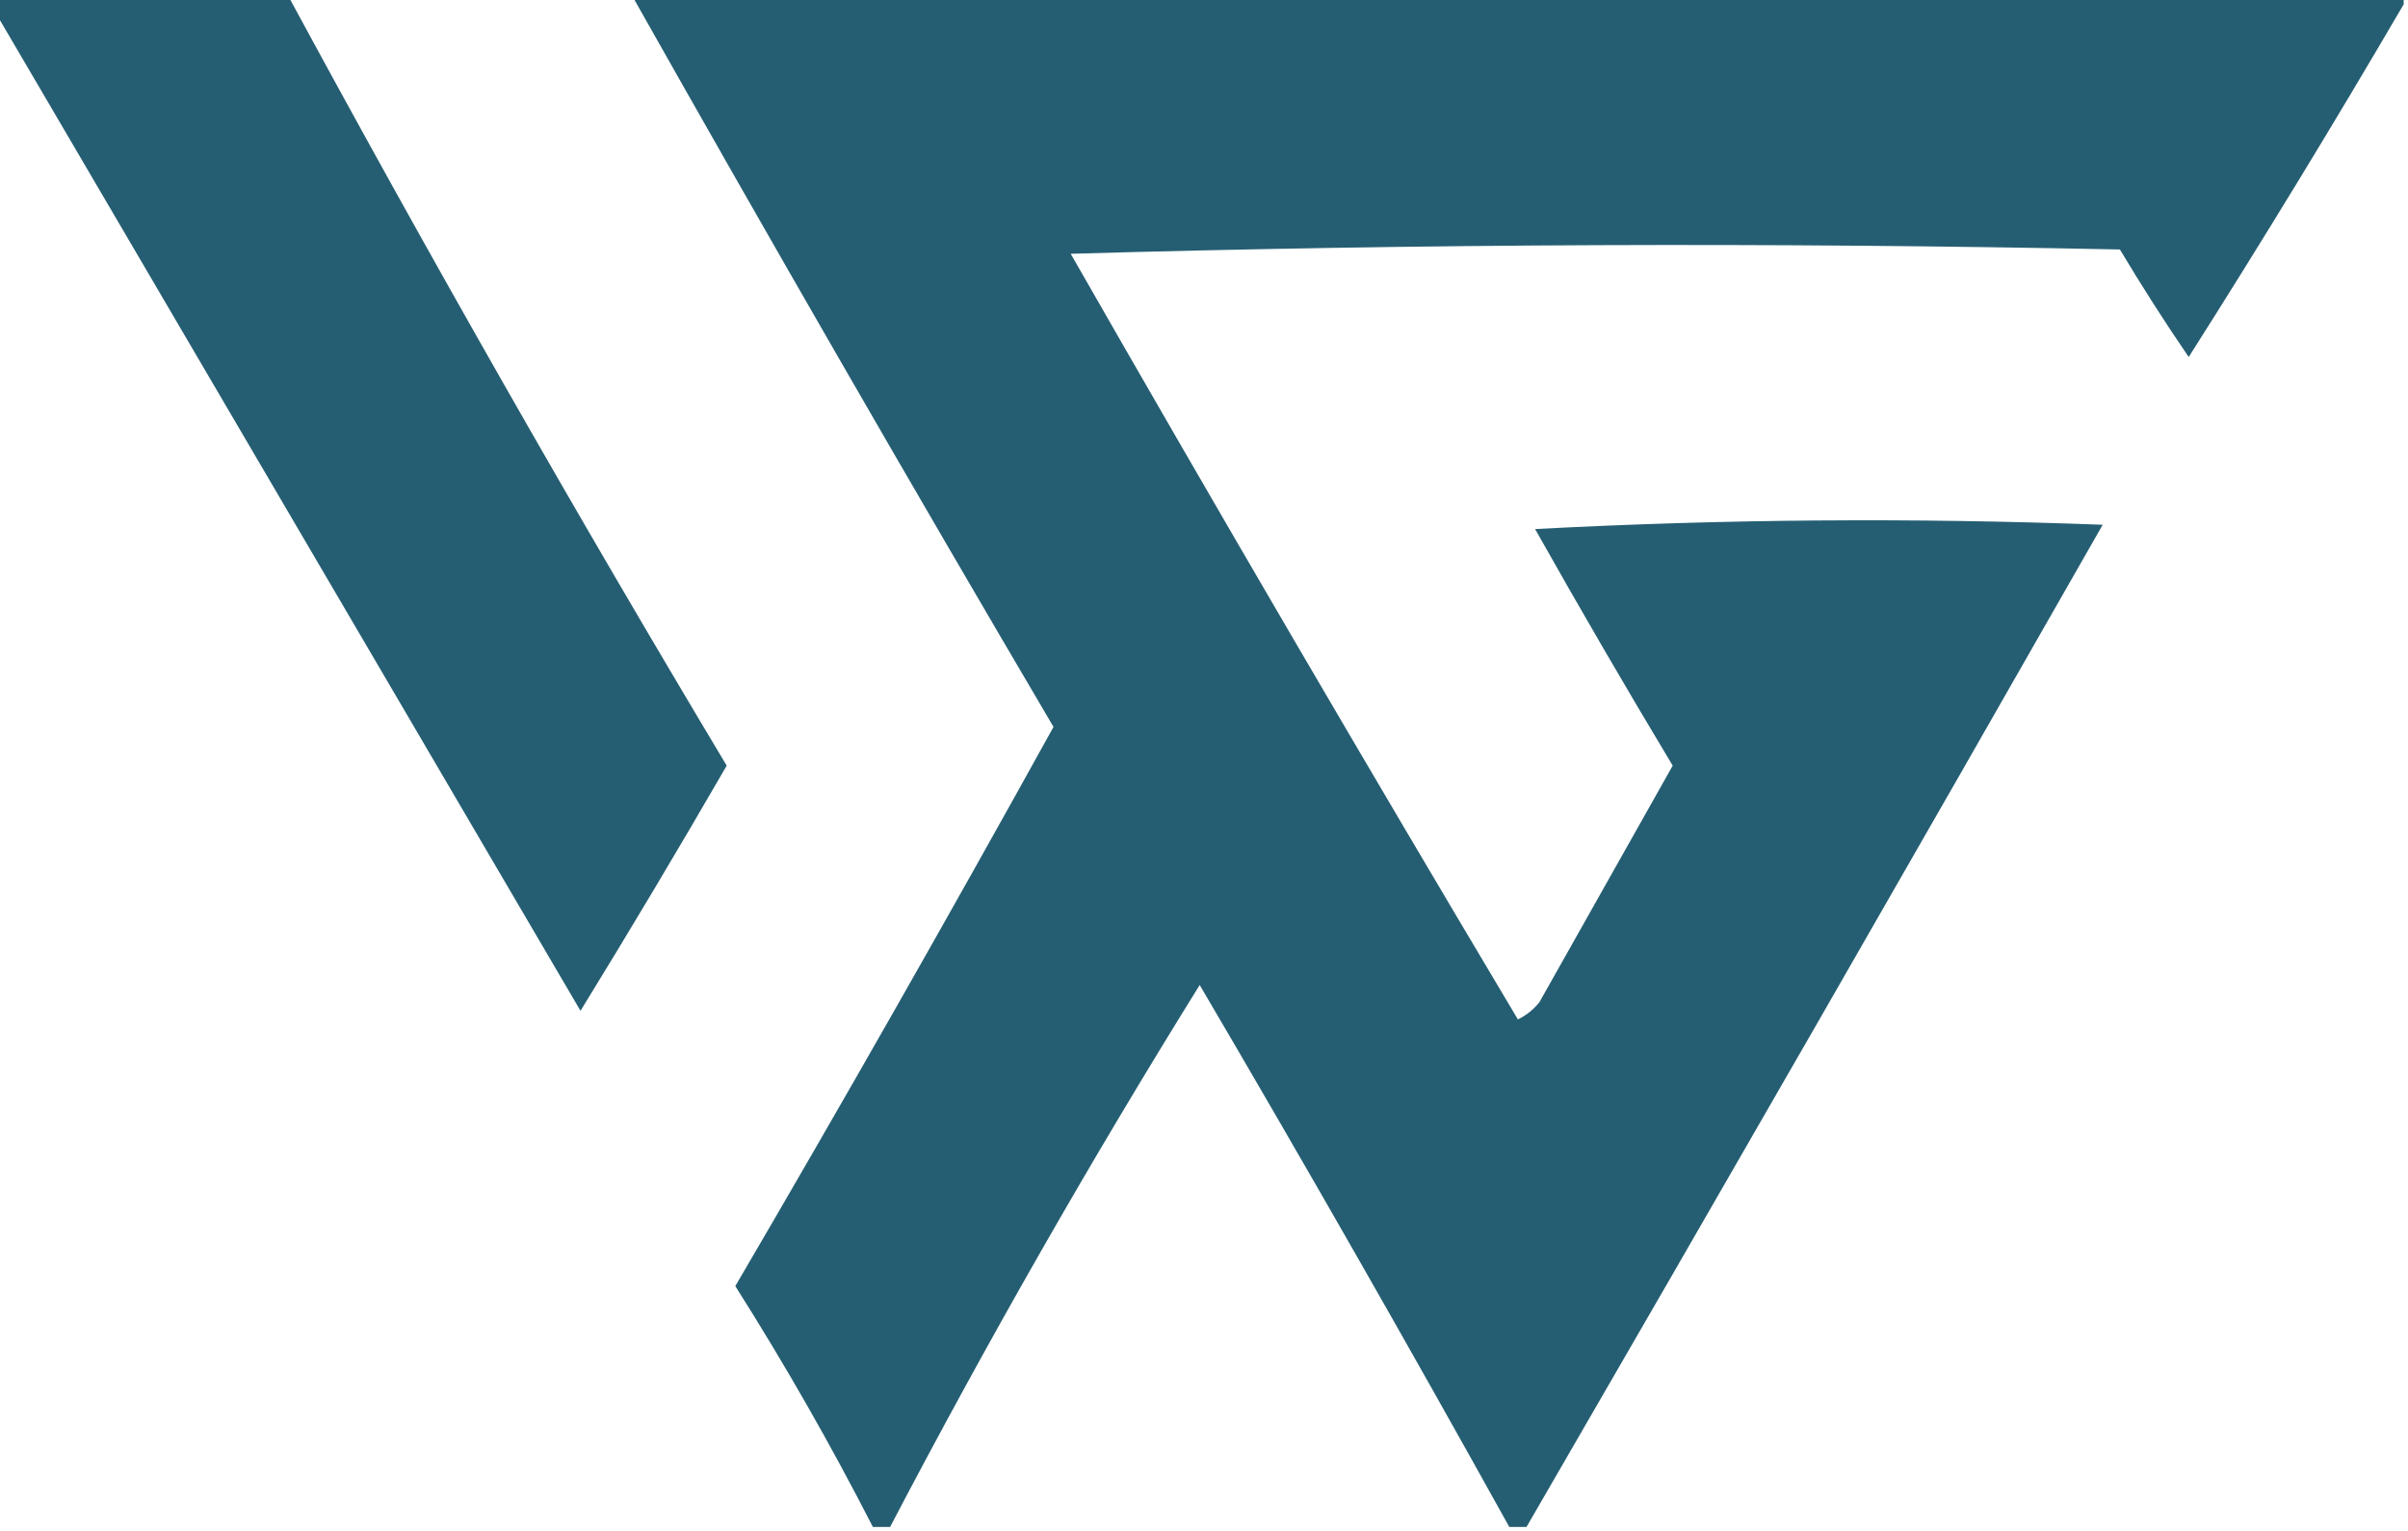
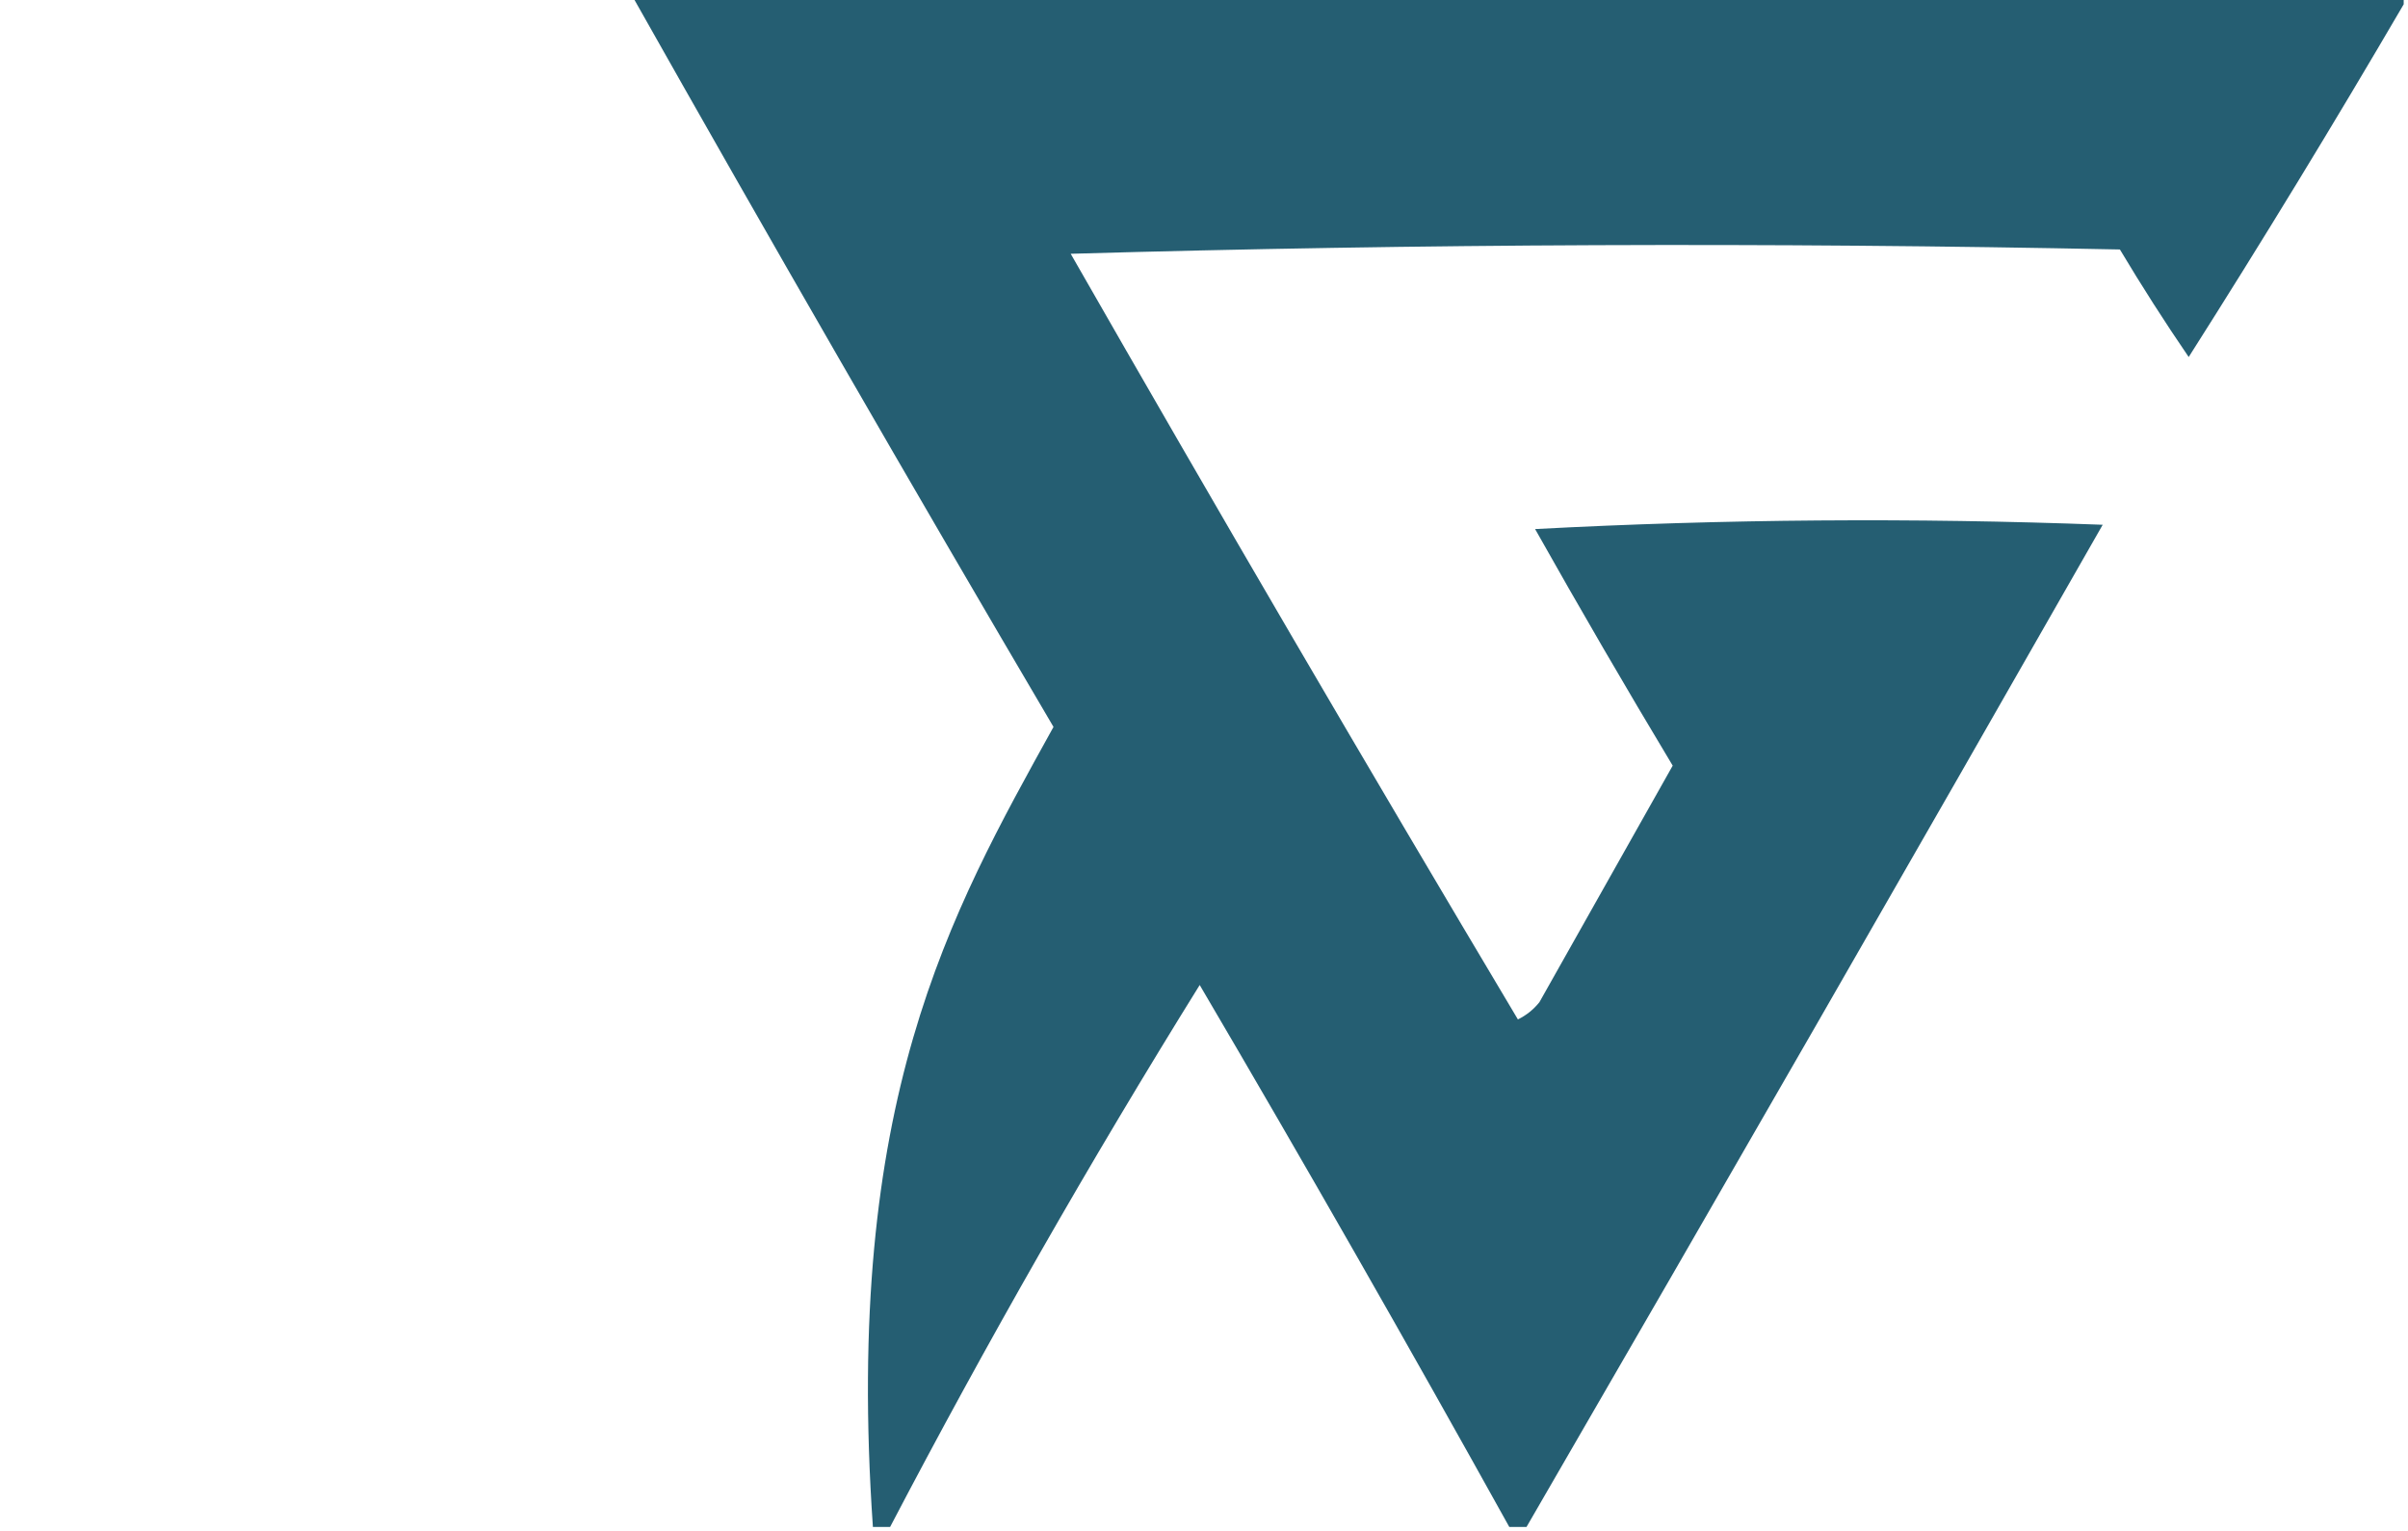
<svg xmlns="http://www.w3.org/2000/svg" version="1.1" width="280px" height="178px" style="shape-rendering:geometricPrecision; text-rendering:geometricPrecision; image-rendering:optimizeQuality; fill-rule:evenodd; clip-rule:evenodd">
  <g>
-     <path style="opacity:0.99" fill="#245d71" d="M -0.5,-0.5 C 10.833,-0.5 22.167,-0.5 33.5,-0.5C 49.844,29.685 66.844,59.519 84.5,89C 78.959,98.583 73.293,108.083 67.5,117.5C 44.82,78.803 22.154,40.136 -0.5,1.5C -0.5,0.833 -0.5,0.167 -0.5,-0.5 Z" />
-   </g>
+     </g>
  <g>
-     <path style="opacity:0.99" fill="#245d71" d="M 73.5,-0.5 C 142.167,-0.5 210.833,-0.5 279.5,-0.5C 279.5,-0.167 279.5,0.167 279.5,0.5C 271.429,14.306 263.096,27.972 254.5,41.5C 251.709,37.418 249.042,33.252 246.5,29C 205.829,28.167 165.163,28.333 124.5,29.5C 141.596,59.366 158.929,89.033 176.5,118.5C 177.478,118.023 178.311,117.357 179,116.5C 184.167,107.333 189.333,98.167 194.5,89C 189.04,79.915 183.707,70.749 178.5,61.5C 200.492,60.334 222.492,60.167 244.5,61C 222.281,99.942 199.948,138.776 177.5,177.5C 176.833,177.5 176.167,177.5 175.5,177.5C 163.777,156.392 151.777,135.392 139.5,114.5C 126.718,135.066 114.718,156.066 103.5,177.5C 102.833,177.5 102.167,177.5 101.5,177.5C 96.594,167.926 91.261,158.593 85.5,149.5C 98.086,127.996 110.42,106.329 122.5,84.5C 105.902,56.303 89.569,27.969 73.5,-0.5 Z" />
+     <path style="opacity:0.99" fill="#245d71" d="M 73.5,-0.5 C 142.167,-0.5 210.833,-0.5 279.5,-0.5C 279.5,-0.167 279.5,0.167 279.5,0.5C 271.429,14.306 263.096,27.972 254.5,41.5C 251.709,37.418 249.042,33.252 246.5,29C 205.829,28.167 165.163,28.333 124.5,29.5C 141.596,59.366 158.929,89.033 176.5,118.5C 177.478,118.023 178.311,117.357 179,116.5C 184.167,107.333 189.333,98.167 194.5,89C 189.04,79.915 183.707,70.749 178.5,61.5C 200.492,60.334 222.492,60.167 244.5,61C 222.281,99.942 199.948,138.776 177.5,177.5C 176.833,177.5 176.167,177.5 175.5,177.5C 163.777,156.392 151.777,135.392 139.5,114.5C 126.718,135.066 114.718,156.066 103.5,177.5C 102.833,177.5 102.167,177.5 101.5,177.5C 98.086,127.996 110.42,106.329 122.5,84.5C 105.902,56.303 89.569,27.969 73.5,-0.5 Z" />
  </g>
</svg>